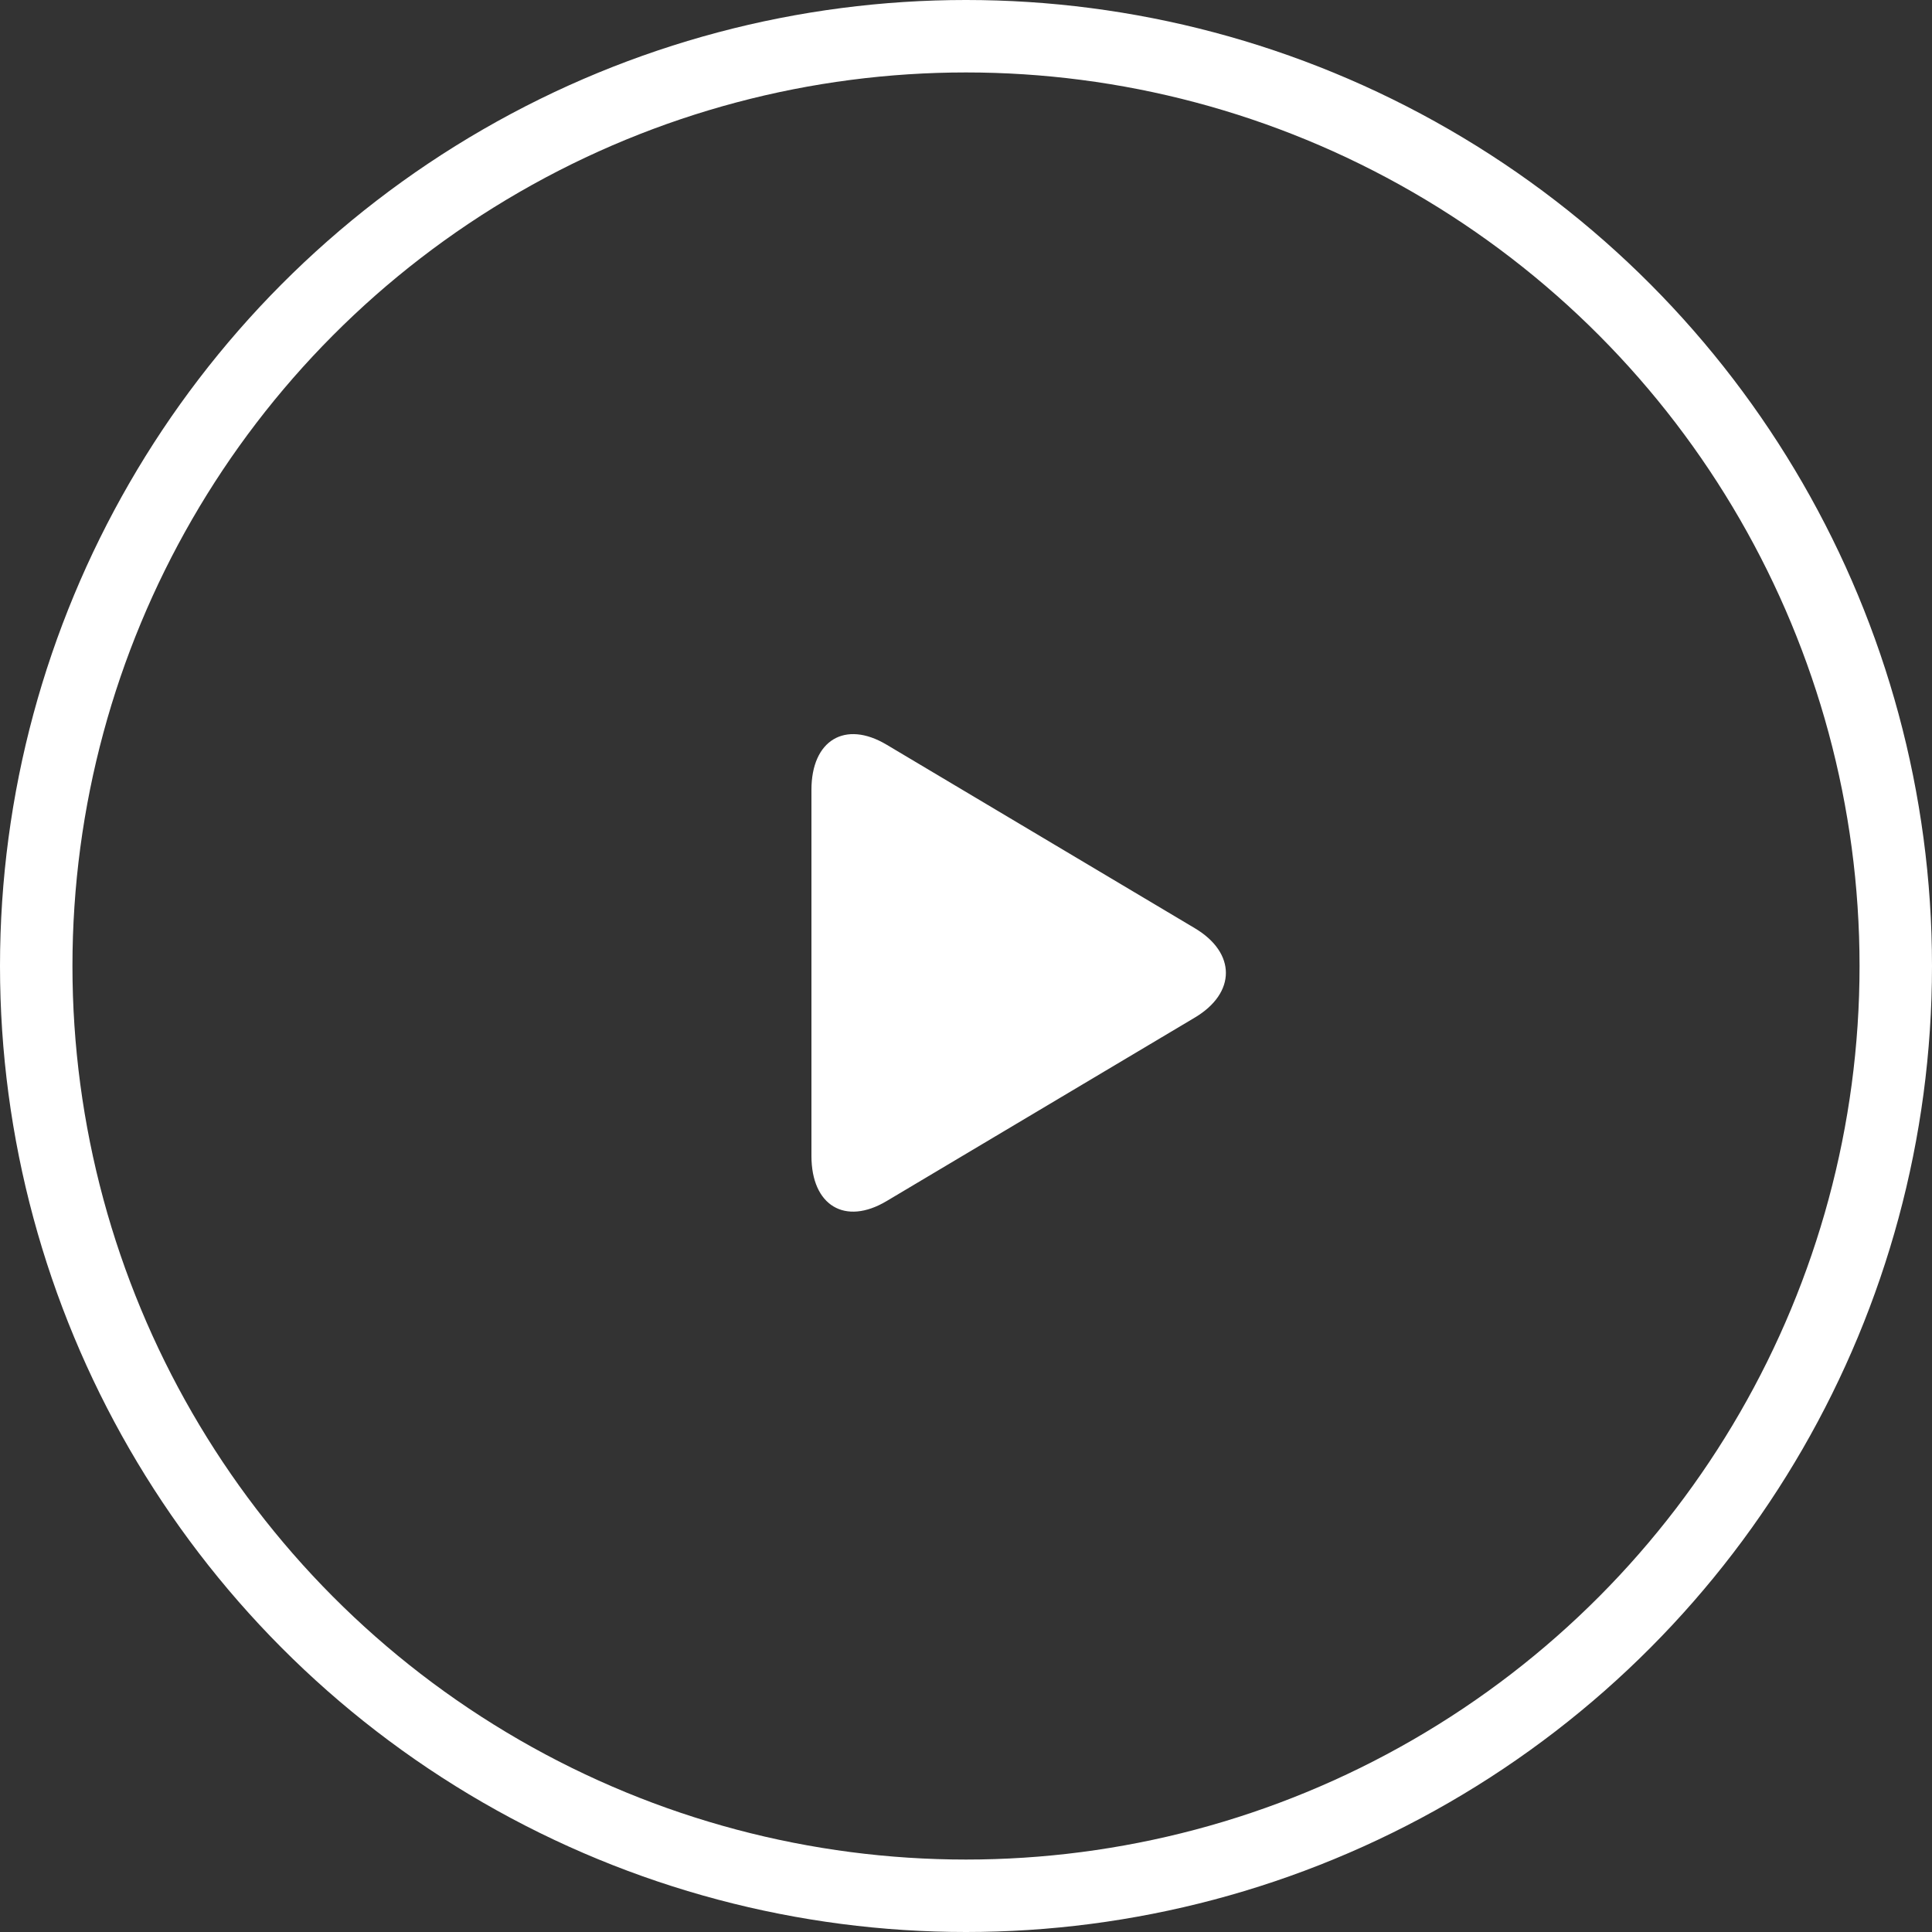
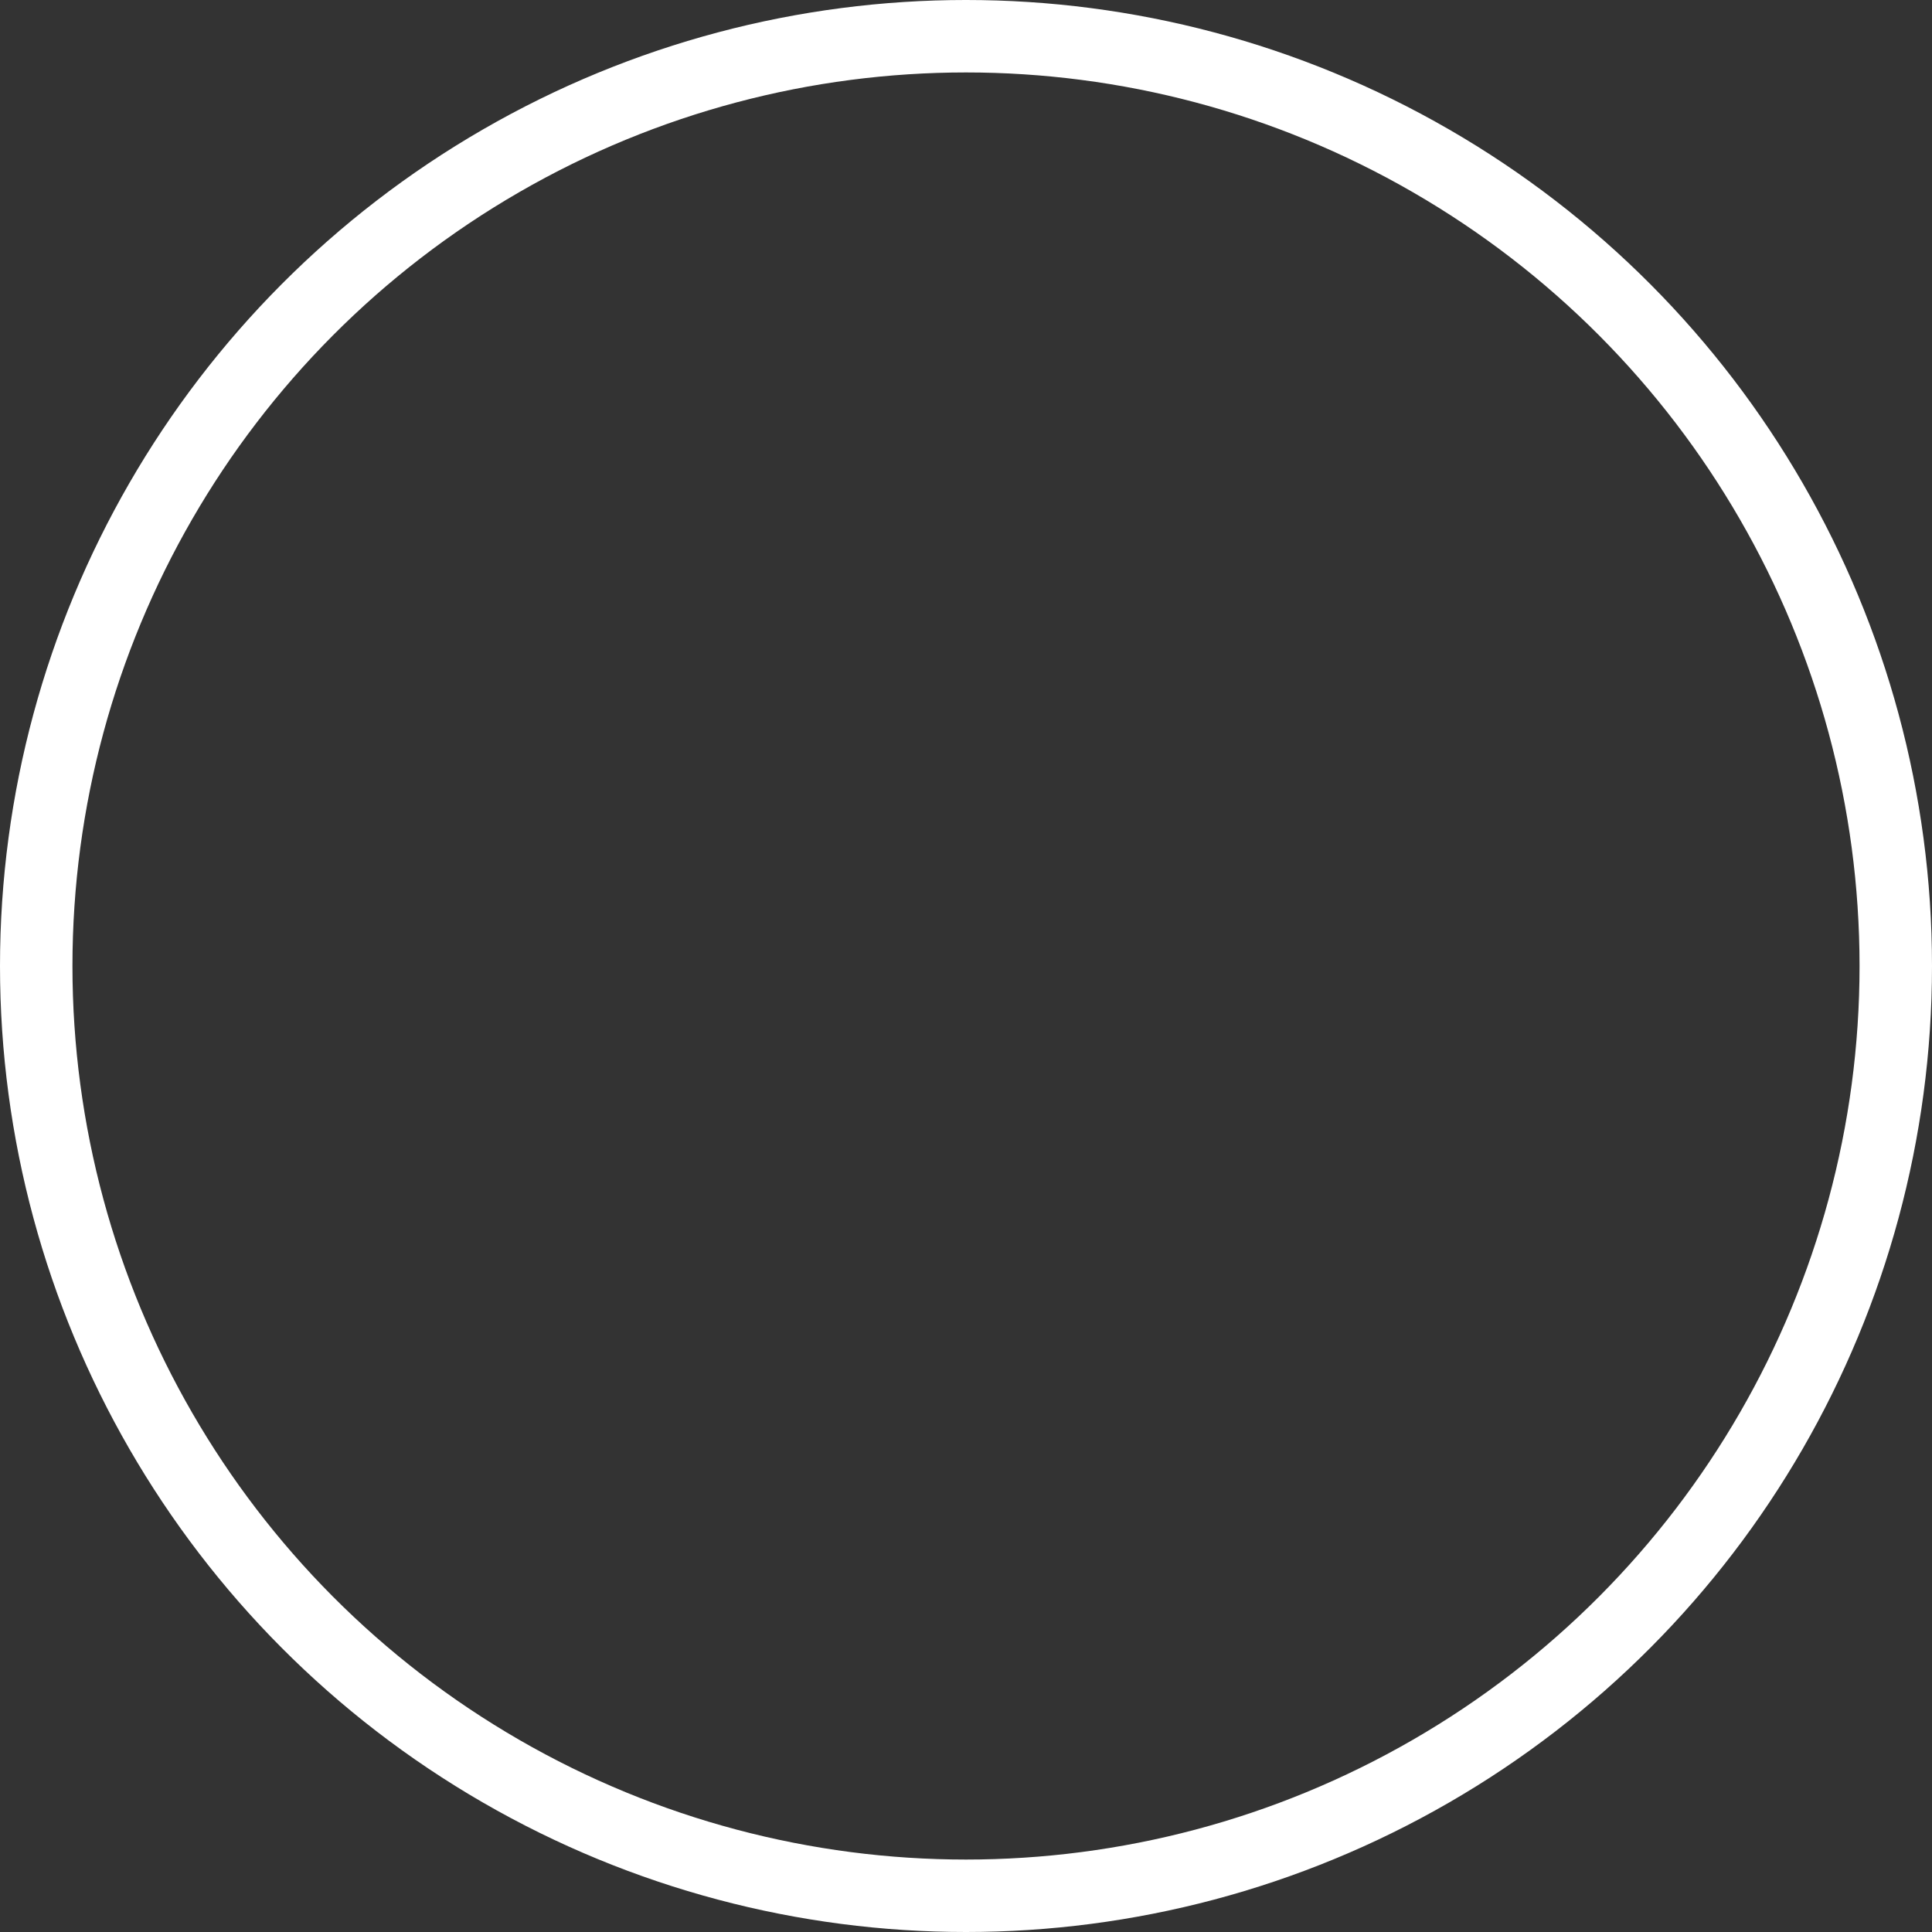
<svg xmlns="http://www.w3.org/2000/svg" width="80" height="80" viewBox="0 0 80 80" fill="none">
  <rect x="0" y="0" width="80" height="80" fill="#333333" stroke="none" />
  <circle cx="40" cy="40" r="38.5" stroke="white" stroke-width="3" />
-   <path d="M36.709 30.834C34.992 29.812 33.6 30.65 33.6 32.704V47.865C33.6 49.921 34.992 50.758 36.709 49.736L49.473 42.137C51.191 41.114 51.191 39.456 49.473 38.434L36.709 30.834Z" fill="white" />
</svg>